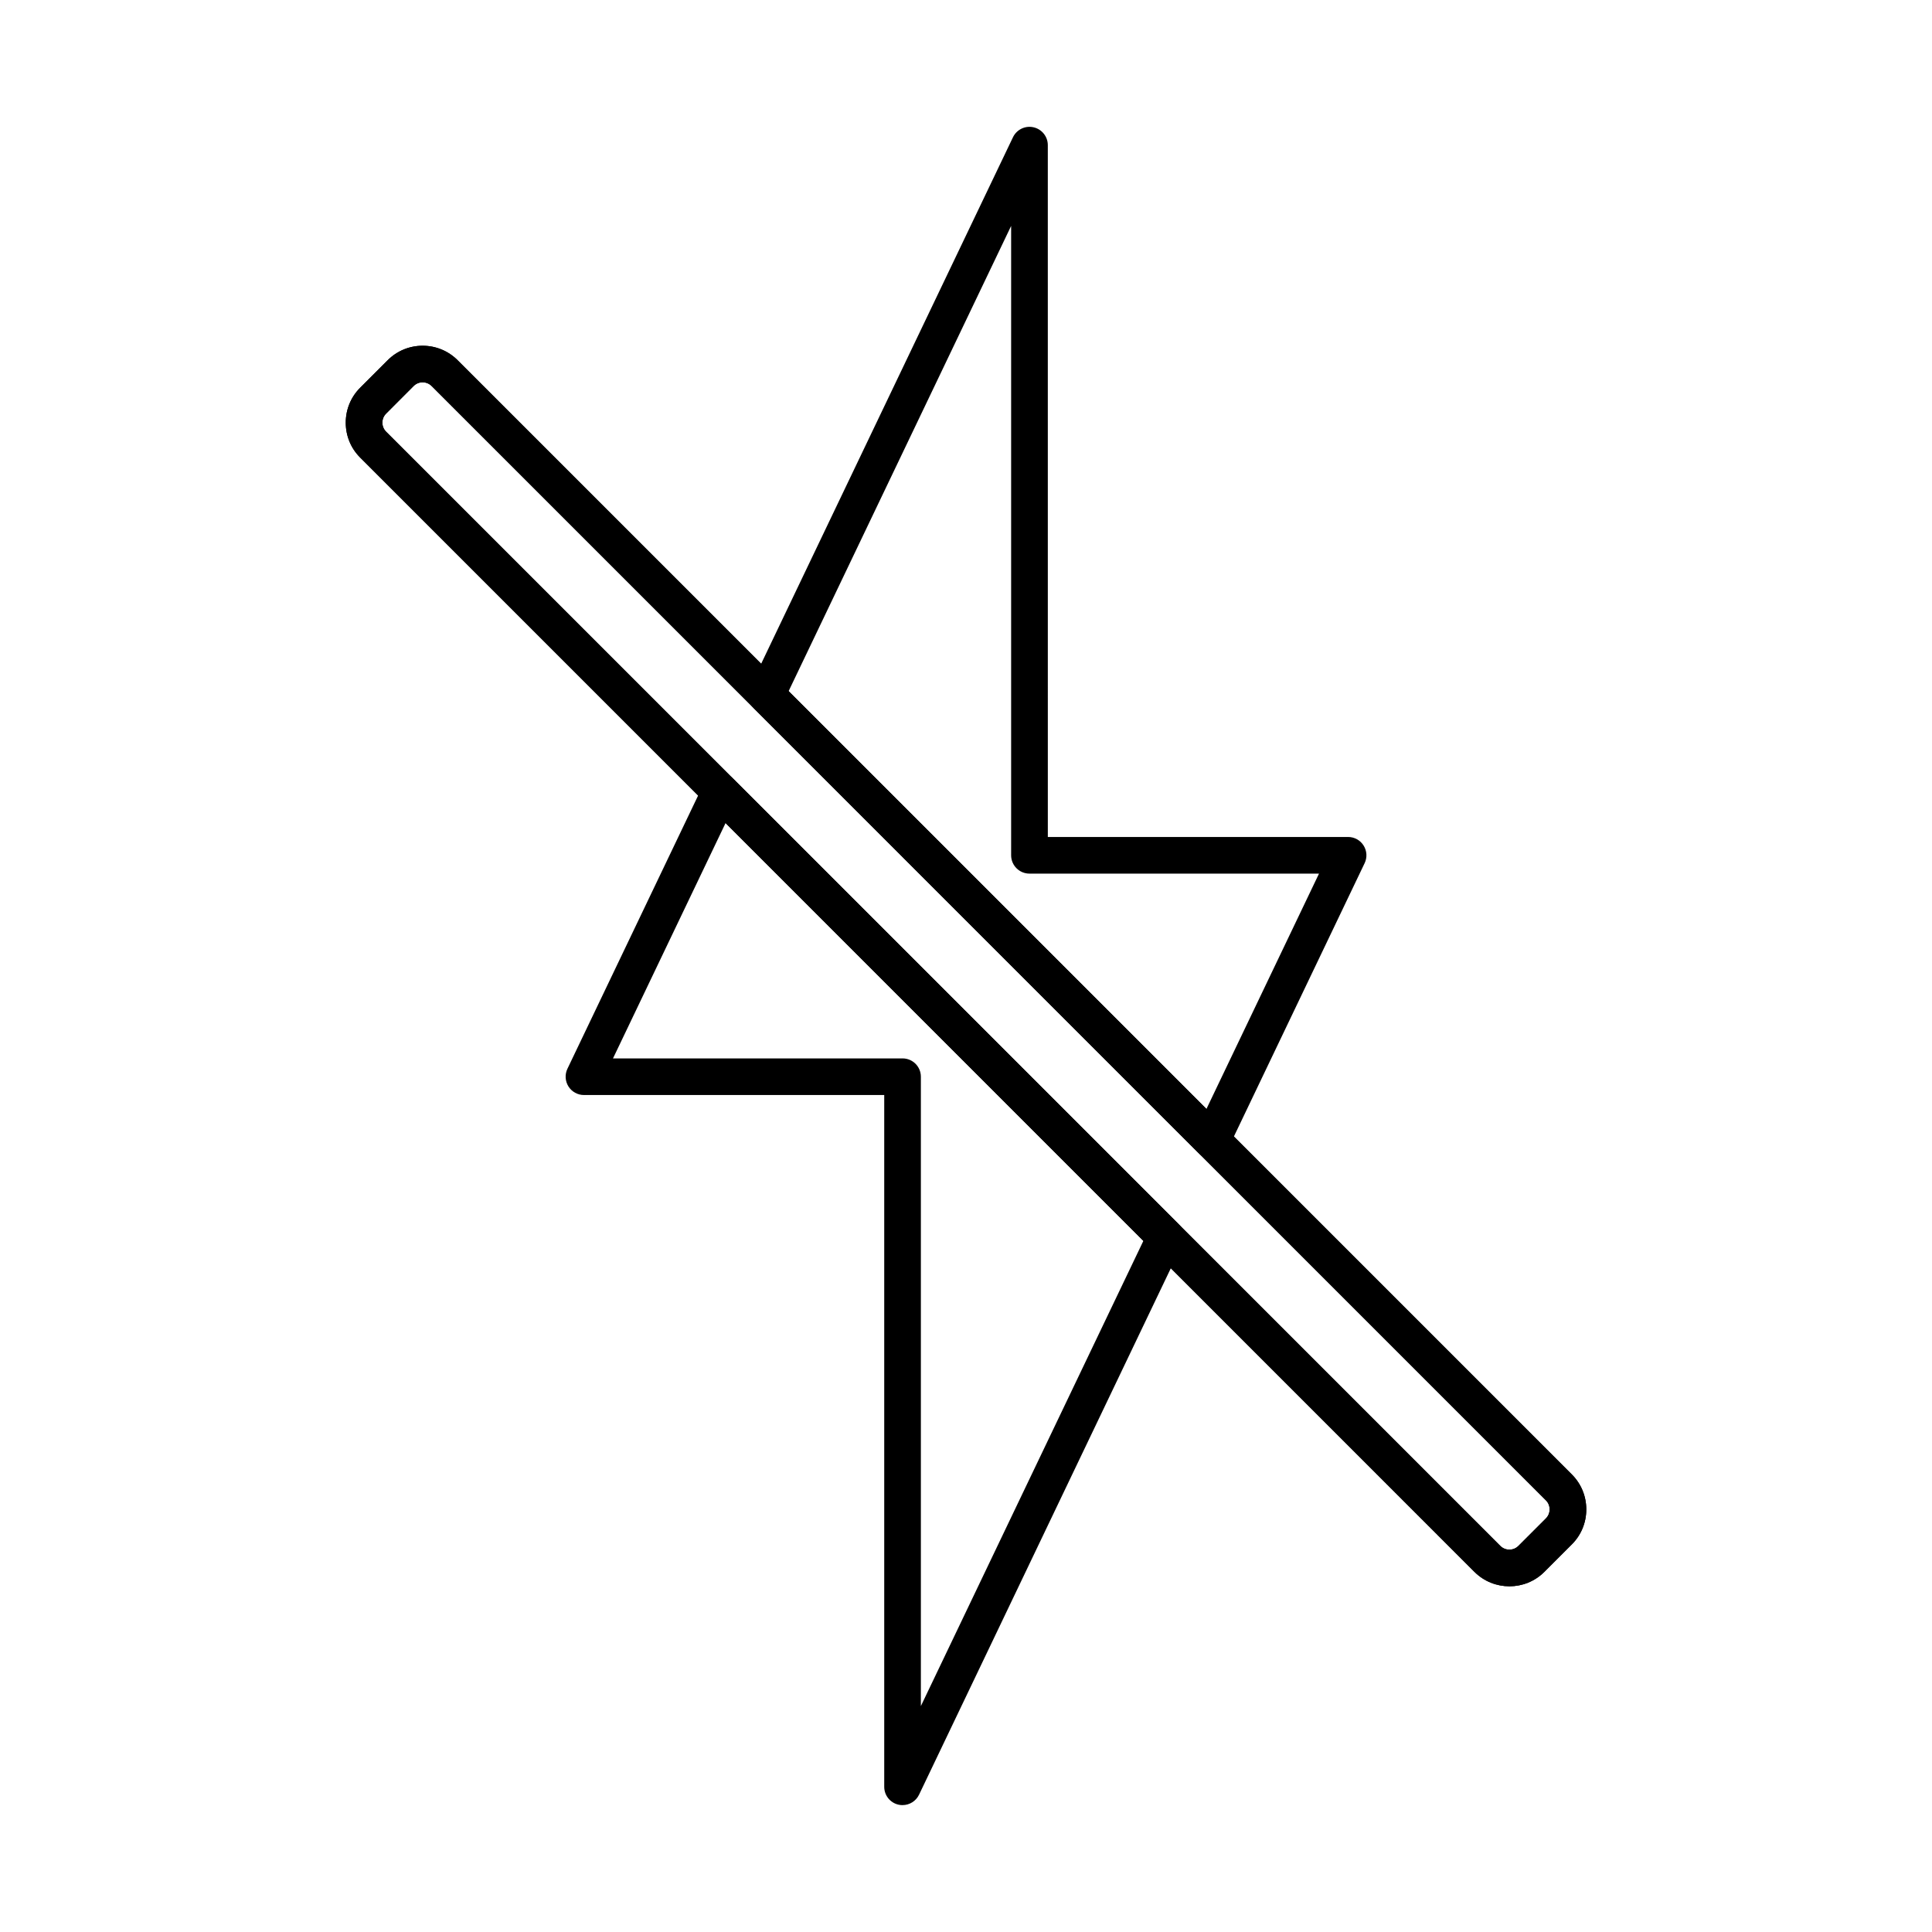
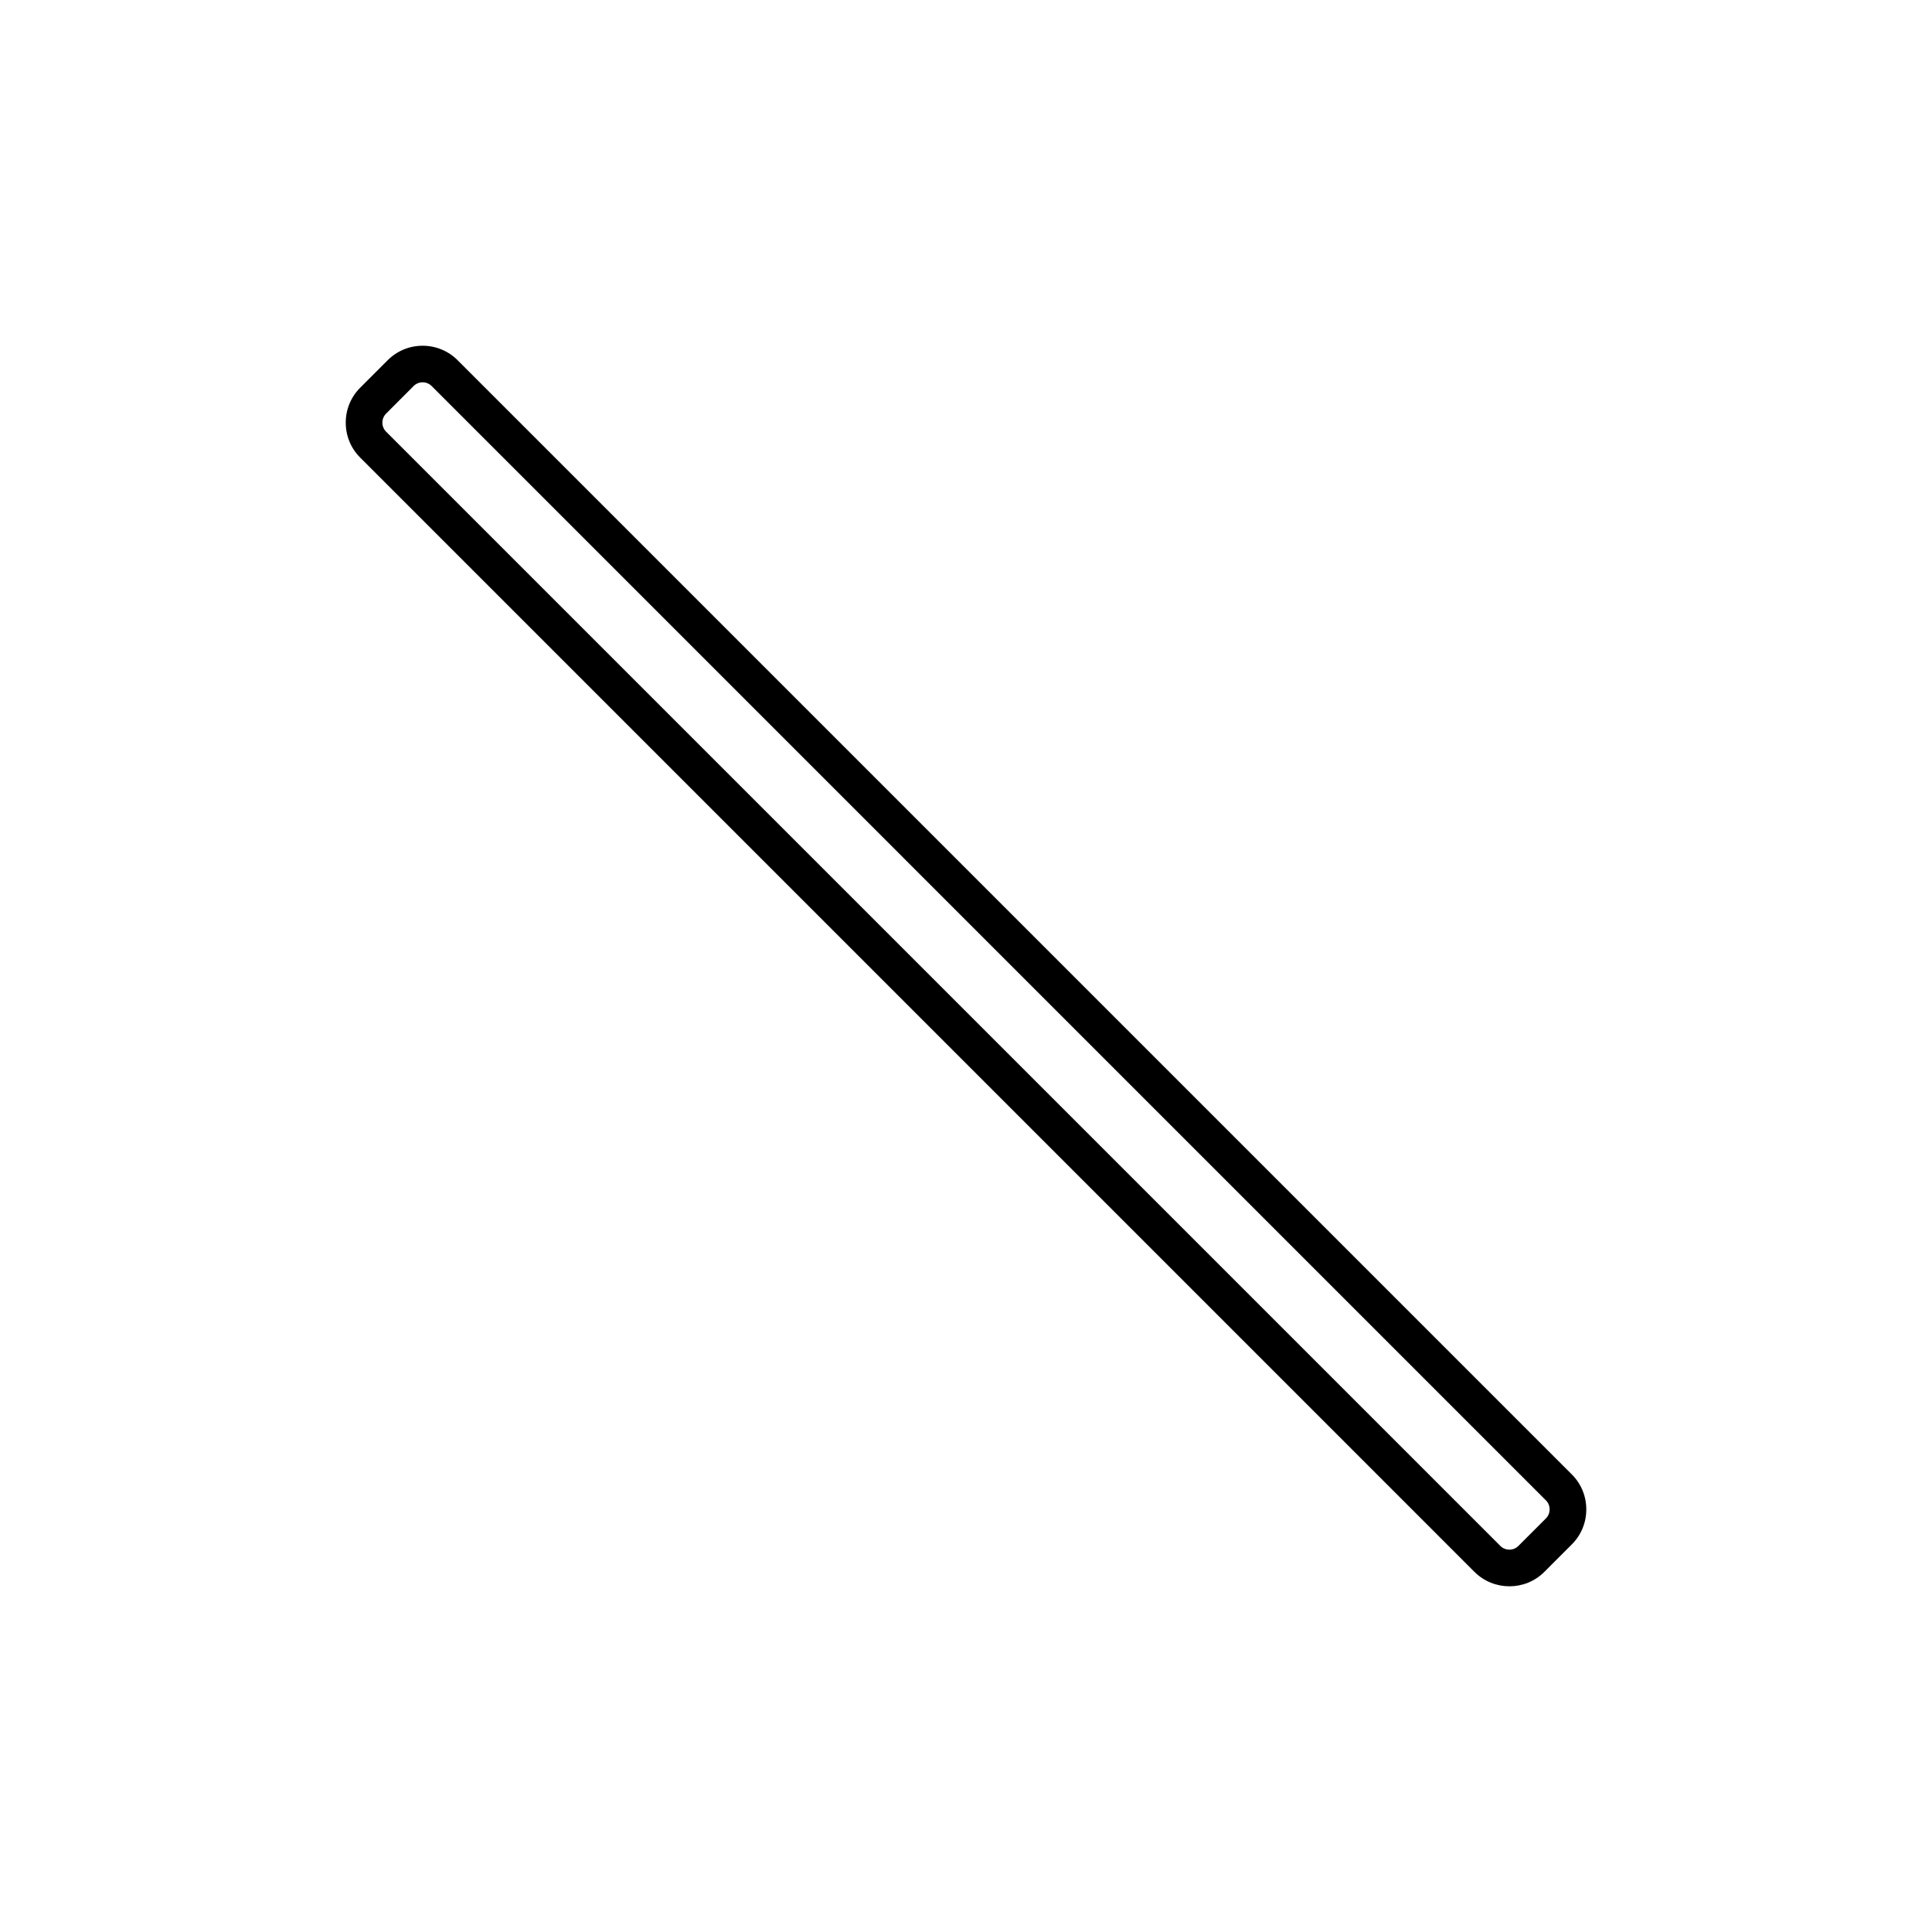
<svg xmlns="http://www.w3.org/2000/svg" fill="#000000" width="800px" height="800px" version="1.1" viewBox="144 144 512 512">
  <g fill-rule="evenodd">
-     <path d="m352.99 327.18 110.72 110.72 29.84-62.383h-76.734c-2.68 0-4.856-2.176-4.856-4.856v-166.79l-58.973 123.3zm112.14 123.86c-1.273 0-2.512-0.504-3.43-1.426l-118-118c-1.457-1.457-1.832-3.672-0.941-5.531l69.688-145.71c0.98-2.043 3.246-3.144 5.449-2.641 2.219 0.504 3.785 2.469 3.785 4.734l0.004 183.34h79.574c1.668 0 3.227 0.852 4.106 2.266 0.891 1.406 1 3.176 0.273 4.684l-36.121 75.52c-0.68 1.426-2.004 2.43-3.551 2.691-0.281 0.051-0.555 0.07-0.828 0.07zm-158.68-26.551h76.734c2.68 0 4.856 2.164 4.856 4.856v166.78l58.973-123.3-110.72-110.73zm76.734 197.89c-0.352 0-0.707-0.039-1.074-0.121-2.215-0.496-3.781-2.469-3.781-4.734v-183.33h-79.574c-1.672 0-3.219-0.859-4.109-2.266-0.891-1.418-0.992-3.188-0.273-4.695l36.121-75.52c0.68-1.418 2.004-2.418 3.559-2.691 1.551-0.262 3.137 0.242 4.25 1.355l118 118c1.457 1.457 1.832 3.672 0.941 5.523l-69.684 145.71c-0.82 1.719-2.539 2.762-4.383 2.762z" />
-     <path d="m242.88 250.17h0.008zm13.117-4.856c-0.859 0-1.73 0.332-2.387 0.992l-7.289 7.305c-0.637 0.629-0.984 1.477-0.984 2.387s0.344 1.762 0.98 2.398l295.29 295.29c1.316 1.316 3.469 1.316 4.785 0l7.293-7.293c0.637-0.637 0.98-1.488 0.98-2.398s-0.344-1.762-0.98-2.387l-295.29-295.3c-0.656-0.656-1.527-0.992-2.394-0.992zm288.01 319.07c-3.359 0-6.707-1.273-9.266-3.824l-295.29-295.3c-2.469-2.457-3.824-5.746-3.824-9.254 0-3.5 1.355-6.789 3.824-9.254l7.293-7.293c2.469-2.469 5.754-3.832 9.254-3.832 3.512 0 6.797 1.367 9.266 3.824l295.3 295.3c2.465 2.469 3.82 5.754 3.82 9.254 0 3.512-1.355 6.797-3.824 9.266l-7.293 7.293c-2.551 2.551-5.906 3.824-9.254 3.824z" />
    <path d="m242.88 250.17h0.008zm13.117-4.856c-0.859 0-1.73 0.332-2.387 0.992l-7.289 7.305c-0.637 0.629-0.984 1.477-0.984 2.387s0.344 1.762 0.98 2.398l295.29 295.29c1.316 1.316 3.469 1.316 4.785 0l7.293-7.293c0.637-0.637 0.98-1.488 0.98-2.398s-0.344-1.762-0.98-2.387l-295.29-295.3c-0.656-0.656-1.527-0.992-2.394-0.992zm288.01 319.07c-3.359 0-6.707-1.273-9.266-3.824l-295.29-295.3c-2.469-2.457-3.824-5.746-3.824-9.254 0-3.5 1.355-6.789 3.824-9.254l7.293-7.293c2.469-2.469 5.754-3.832 9.254-3.832 3.512 0 6.797 1.367 9.266 3.824l295.3 295.3c2.465 2.469 3.82 5.754 3.82 9.254 0 3.512-1.355 6.797-3.824 9.266l-7.293 7.293c-2.551 2.551-5.906 3.824-9.254 3.824z" />
  </g>
</svg>